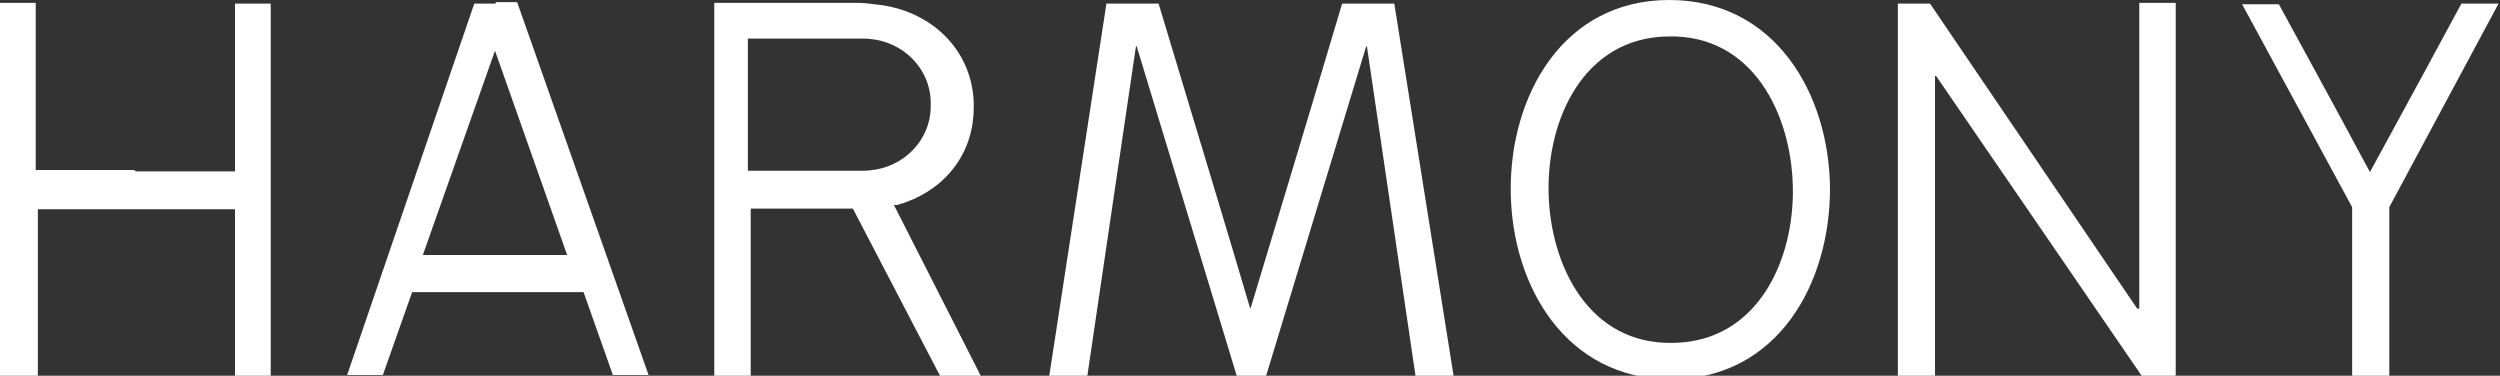
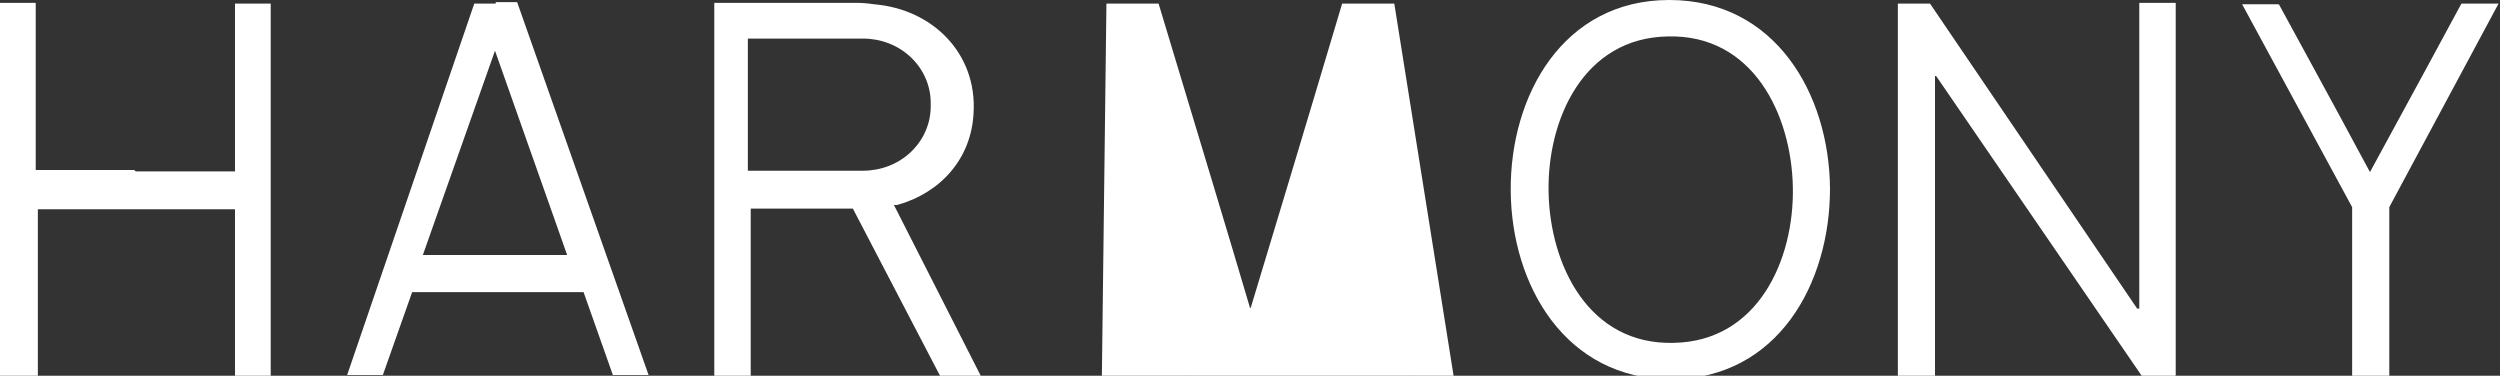
<svg xmlns="http://www.w3.org/2000/svg" version="1.1" viewBox="0 0 350 52.6">
  <rect x="0" y="0" width="350" height="52.6" fill="#333333" stroke="none" />
  <defs>
    <style>
      .cls-1 {
        fill: #fff;
      }
    </style>
  </defs>
  <g>
    <g id="Calque_1">
      <g id="Calque_1-2" data-name="Calque_1">
-         <path class="cls-1" d="M233.7,0c14.8,0,22.4,13.1,22.5,26.4,0,13.3-7.3,26.6-22.2,26.7-14.8,0-22.4-13.1-22.5-26.4-.1-13.3,7.3-26.7,22.2-26.7ZM216.8,26.9c.2,10.2,5.6,21.4,17.5,21.1,11.8-.2,16.9-11.6,16.7-21.8s-5.6-21.4-17.5-21.1c-11.8.2-16.9,11.6-16.7,21.8ZM19.1,24h13.8V.5s0,0,0,0h5v52.2h-5s0,0,0,0v-23.4H5.3v23.4s0,0,0,0H0V.4h0c0,0,5,0,5,0,0,0,0,0,0,0v23.4h13.8l.2.2ZM69.4.3h2.8s0,0,.2,0l18.4,52.2h-5s0,0,0,0l-4.1-11.6h-24l-4.1,11.6s0,0,0,0h-5L66.4.5s0,0,.2,0h2.8ZM59.2,35.7h20.2l-10.1-28.6h0s-10.1,28.6-10.1,28.6ZM125.1,28.6h0l12.2,24h-5.7l-12.2-23.4h-14.3v23.5h-5.1V.4h19.7c.5,0,1.4,0,2.7.2,8.2.7,14.4,6.9,13.9,15.2-.3,6.4-4.6,11.2-10.7,12.9h-.5ZM104.7,5.7v18.2h16.1c2.5,0,4.9-.9,6.7-2.6s2.8-4,2.8-6.4v-.5c0-2.4-1-4.7-2.8-6.4s-4.2-2.6-6.7-2.6h-16.1v.3ZM175.1,43.1h0c2.9-9.6,7.2-23.8,12.8-42.6,0,0,0,0,.2,0h7s.1,0,.1,0l8.3,52.1c0,0,0,.2-.2.2h-5.1l-6.8-46.1c0-.3-.1-.3-.2,0l-14,46.1h-4l-14-46.1c0-.3-.2-.3-.2,0l-6.8,46.1h-5.1c-.1,0-.2,0-.2-.2L154.9.5s0,0,.1,0h7s.2,0,.2,0c5.7,18.9,10,33.1,12.8,42.6h.1ZM299.5,43.1V.4h5s.1,0,.1,0v52.1c0,0,0,.2-.2.2h-4.3s-.2,0-.2,0l-28.8-42c-.1-.1-.2-.1-.2,0v41.9c0,0,0,.2-.2.2h-5V.5s0,0,.1,0h4.4l29,42.7c0,0,.1,0,.1,0h.2ZM331.9,23.9h0c5.9-10.8,10.1-18.6,12.7-23.4,0,0,.1,0,.2,0h5l-15.3,28.5v23.7s0,0-.1,0h-5s-.1,0-.1,0v-23.7l-15.4-28.4h5s.2,0,.2.1c2.6,4.8,6.9,12.6,12.7,23.4h0Z" />
+         <path class="cls-1" d="M233.7,0c14.8,0,22.4,13.1,22.5,26.4,0,13.3-7.3,26.6-22.2,26.7-14.8,0-22.4-13.1-22.5-26.4-.1-13.3,7.3-26.7,22.2-26.7ZM216.8,26.9c.2,10.2,5.6,21.4,17.5,21.1,11.8-.2,16.9-11.6,16.7-21.8s-5.6-21.4-17.5-21.1c-11.8.2-16.9,11.6-16.7,21.8ZM19.1,24h13.8V.5s0,0,0,0h5v52.2h-5s0,0,0,0v-23.4H5.3v23.4s0,0,0,0H0V.4h0c0,0,5,0,5,0,0,0,0,0,0,0v23.4h13.8l.2.2ZM69.4.3h2.8s0,0,.2,0l18.4,52.2h-5s0,0,0,0l-4.1-11.6h-24l-4.1,11.6s0,0,0,0h-5L66.4.5s0,0,.2,0h2.8ZM59.2,35.7h20.2l-10.1-28.6h0s-10.1,28.6-10.1,28.6ZM125.1,28.6h0l12.2,24h-5.7l-12.2-23.4h-14.3v23.5h-5.1V.4h19.7c.5,0,1.4,0,2.7.2,8.2.7,14.4,6.9,13.9,15.2-.3,6.4-4.6,11.2-10.7,12.9h-.5ZM104.7,5.7v18.2h16.1c2.5,0,4.9-.9,6.7-2.6s2.8-4,2.8-6.4v-.5c0-2.4-1-4.7-2.8-6.4s-4.2-2.6-6.7-2.6h-16.1v.3ZM175.1,43.1h0c2.9-9.6,7.2-23.8,12.8-42.6,0,0,0,0,.2,0h7s.1,0,.1,0l8.3,52.1c0,0,0,.2-.2.2h-5.1c0-.3-.1-.3-.2,0l-14,46.1h-4l-14-46.1c0-.3-.2-.3-.2,0l-6.8,46.1h-5.1c-.1,0-.2,0-.2-.2L154.9.5s0,0,.1,0h7s.2,0,.2,0c5.7,18.9,10,33.1,12.8,42.6h.1ZM299.5,43.1V.4h5s.1,0,.1,0v52.1c0,0,0,.2-.2.2h-4.3s-.2,0-.2,0l-28.8-42c-.1-.1-.2-.1-.2,0v41.9c0,0,0,.2-.2.2h-5V.5s0,0,.1,0h4.4l29,42.7c0,0,.1,0,.1,0h.2ZM331.9,23.9h0c5.9-10.8,10.1-18.6,12.7-23.4,0,0,.1,0,.2,0h5l-15.3,28.5v23.7s0,0-.1,0h-5s-.1,0-.1,0v-23.7l-15.4-28.4h5s.2,0,.2.1c2.6,4.8,6.9,12.6,12.7,23.4h0Z" />
      </g>
    </g>
  </g>
</svg>